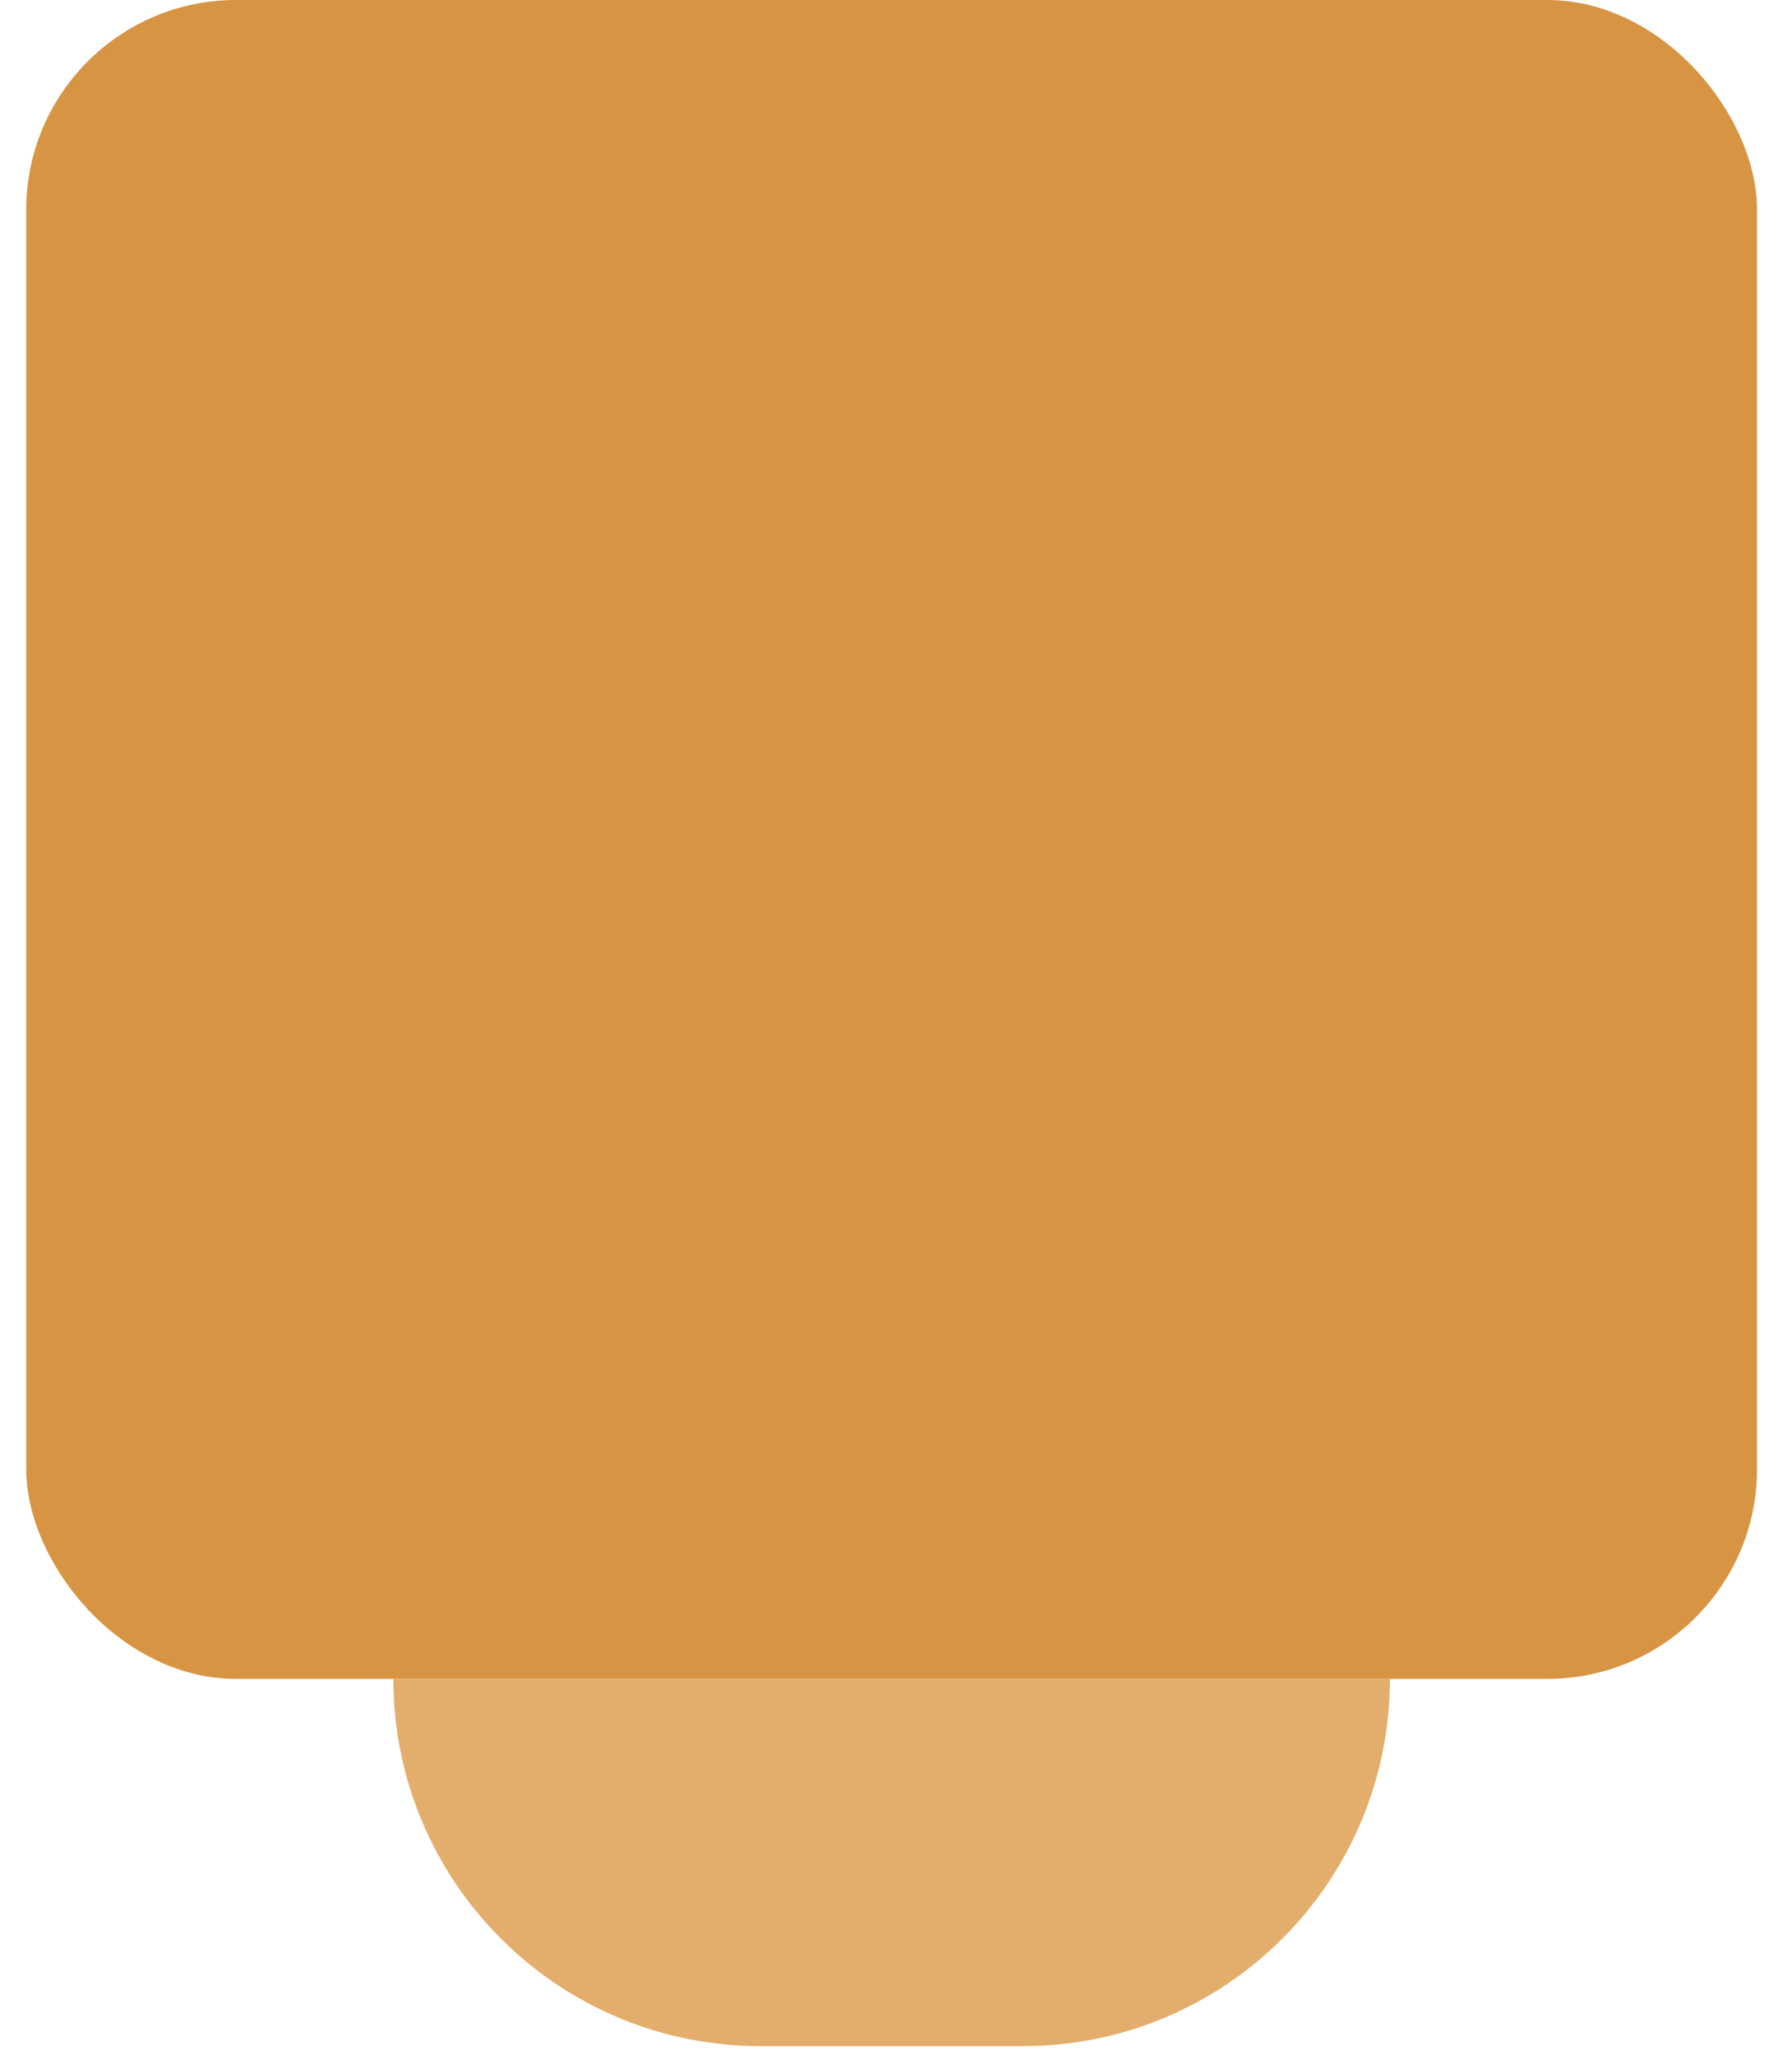
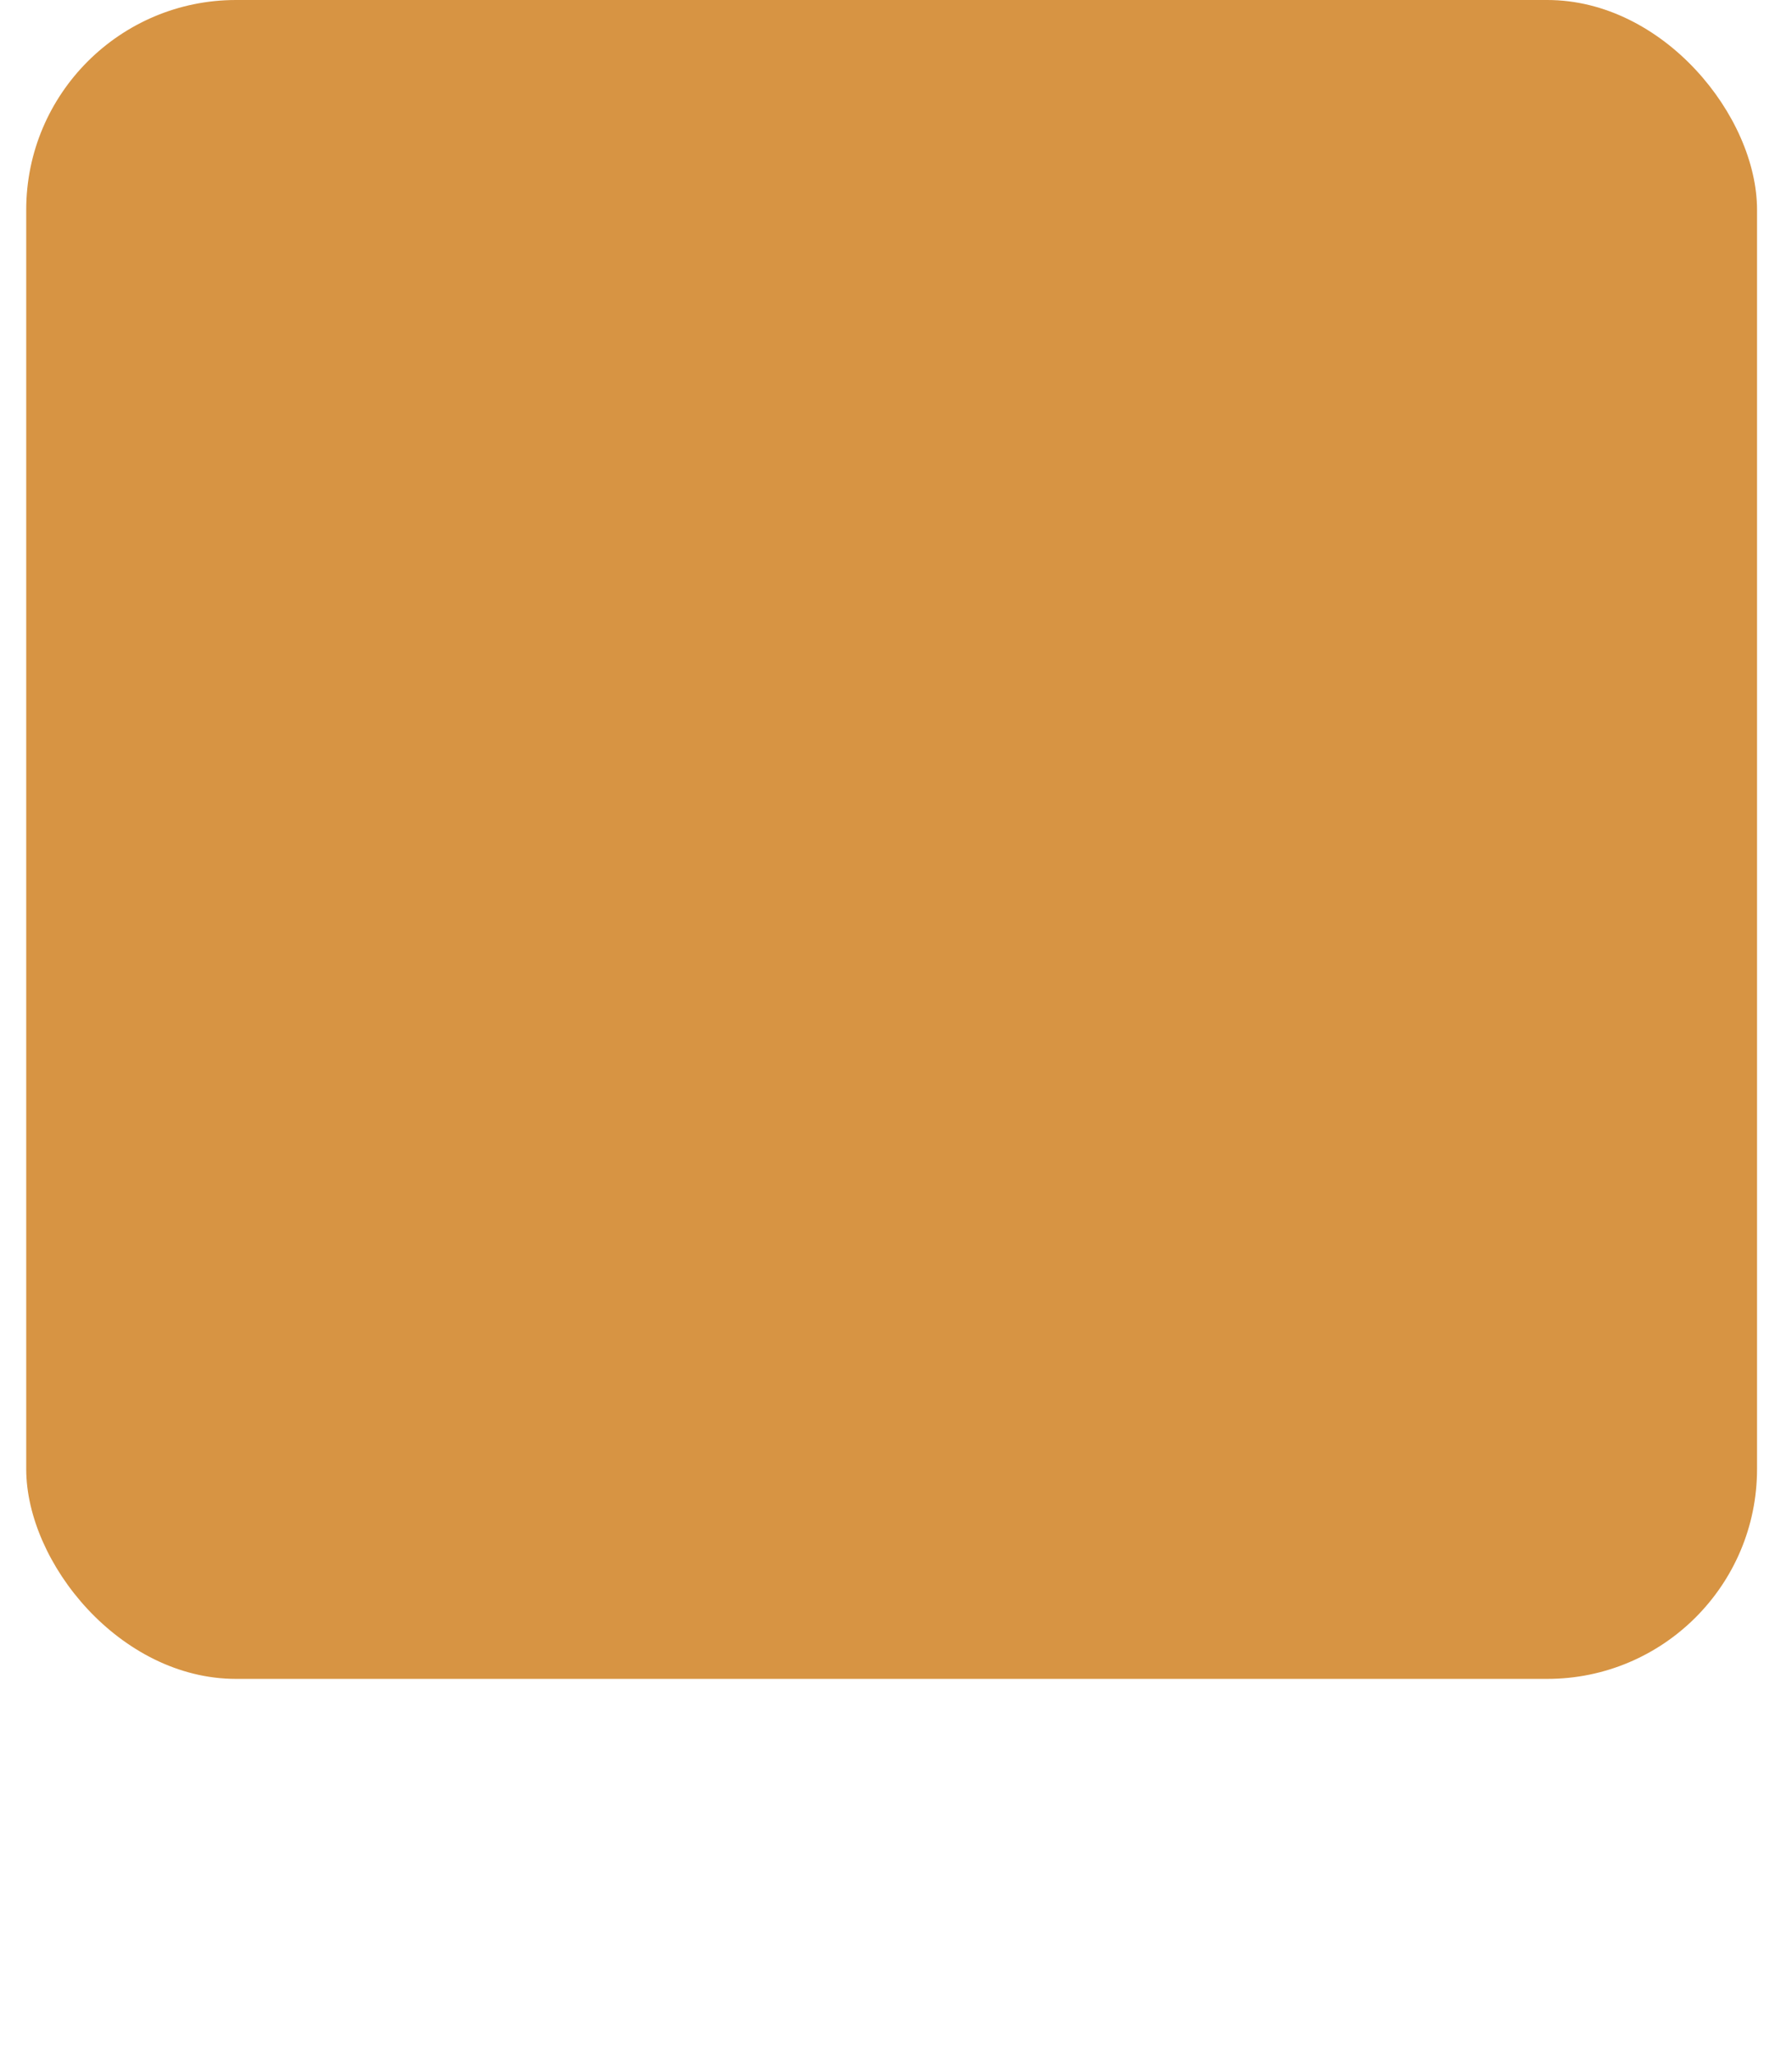
<svg xmlns="http://www.w3.org/2000/svg" width="41" height="47" viewBox="0 0 41 47" fill="none">
  <rect x="0.6" y="-0" width="39.6" height="38.4" rx="4.8" fill="#D79443" />
-   <path d="M9 38.4C9 43.039 12.761 46.8 17.4 46.8H23.4C28.039 46.8 31.8 43.039 31.8 38.4H9Z" fill="#E3AD6B" />
</svg>